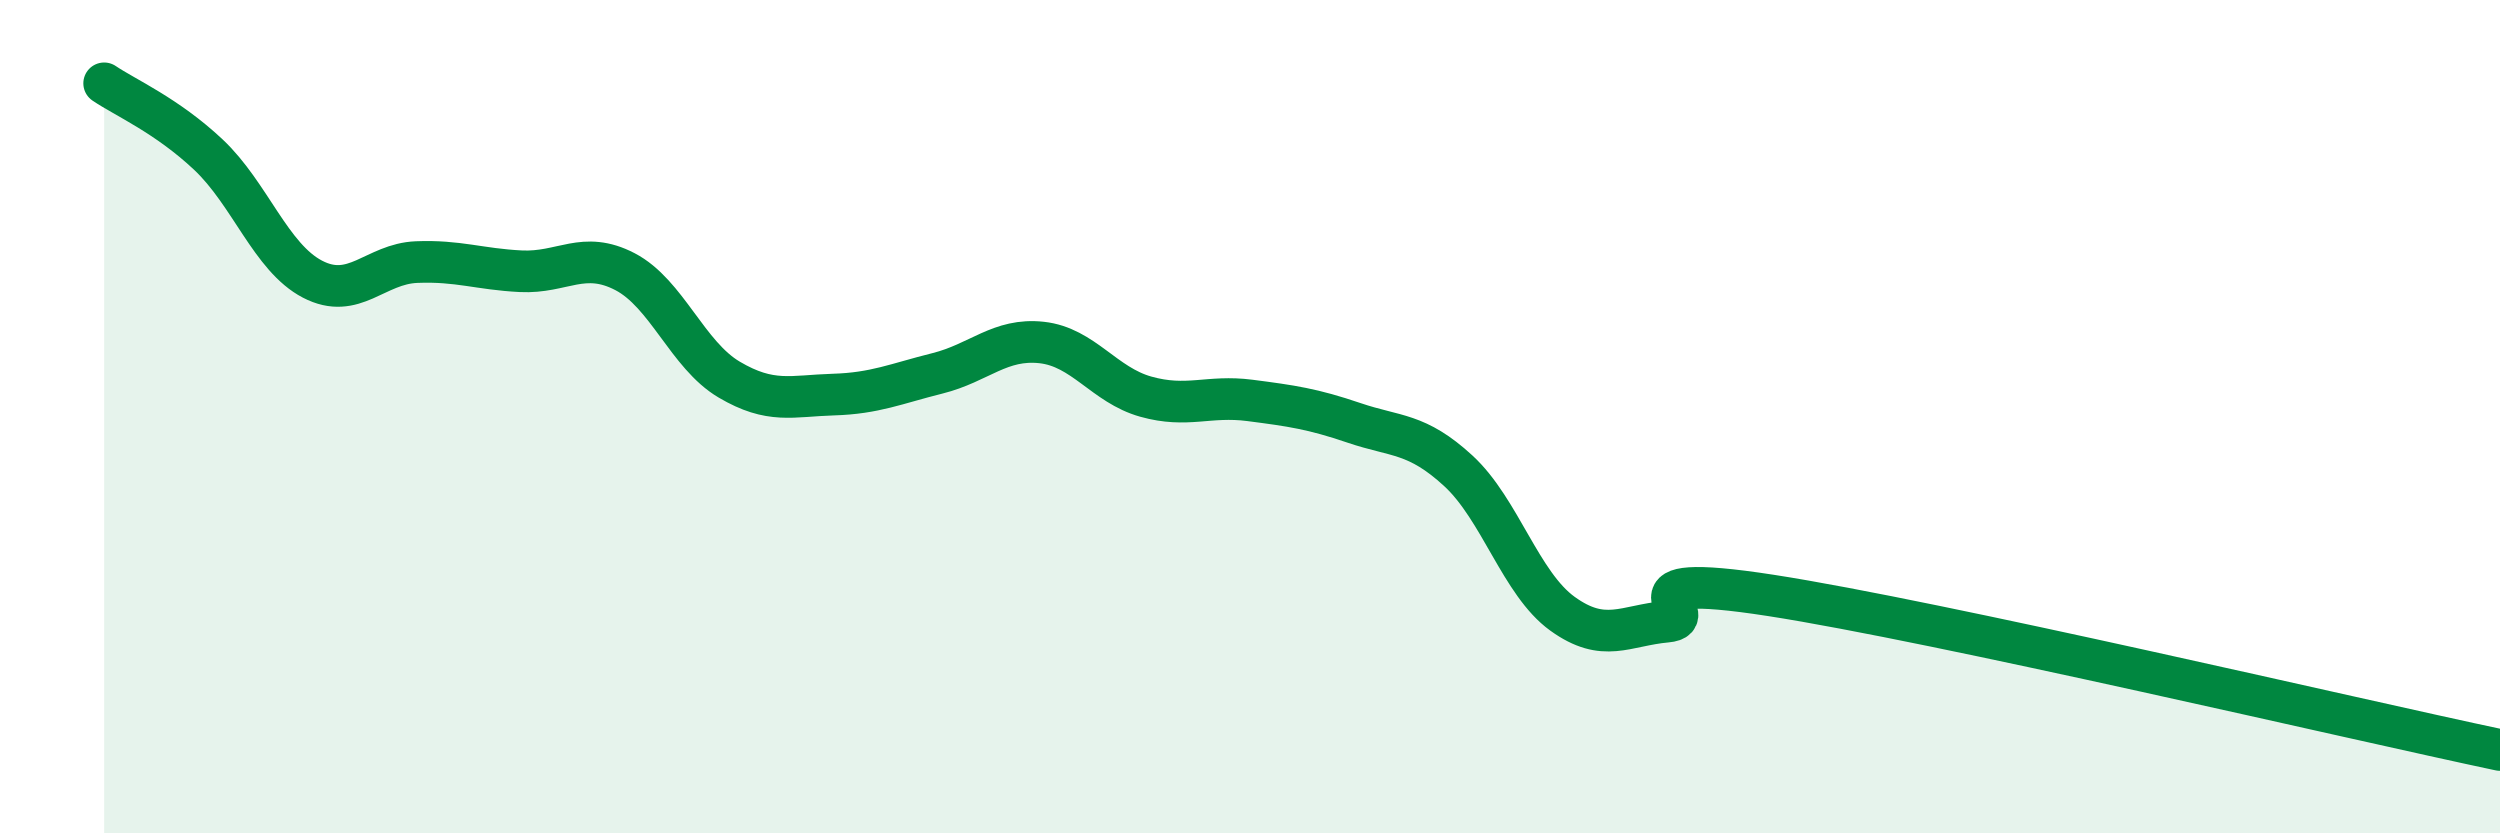
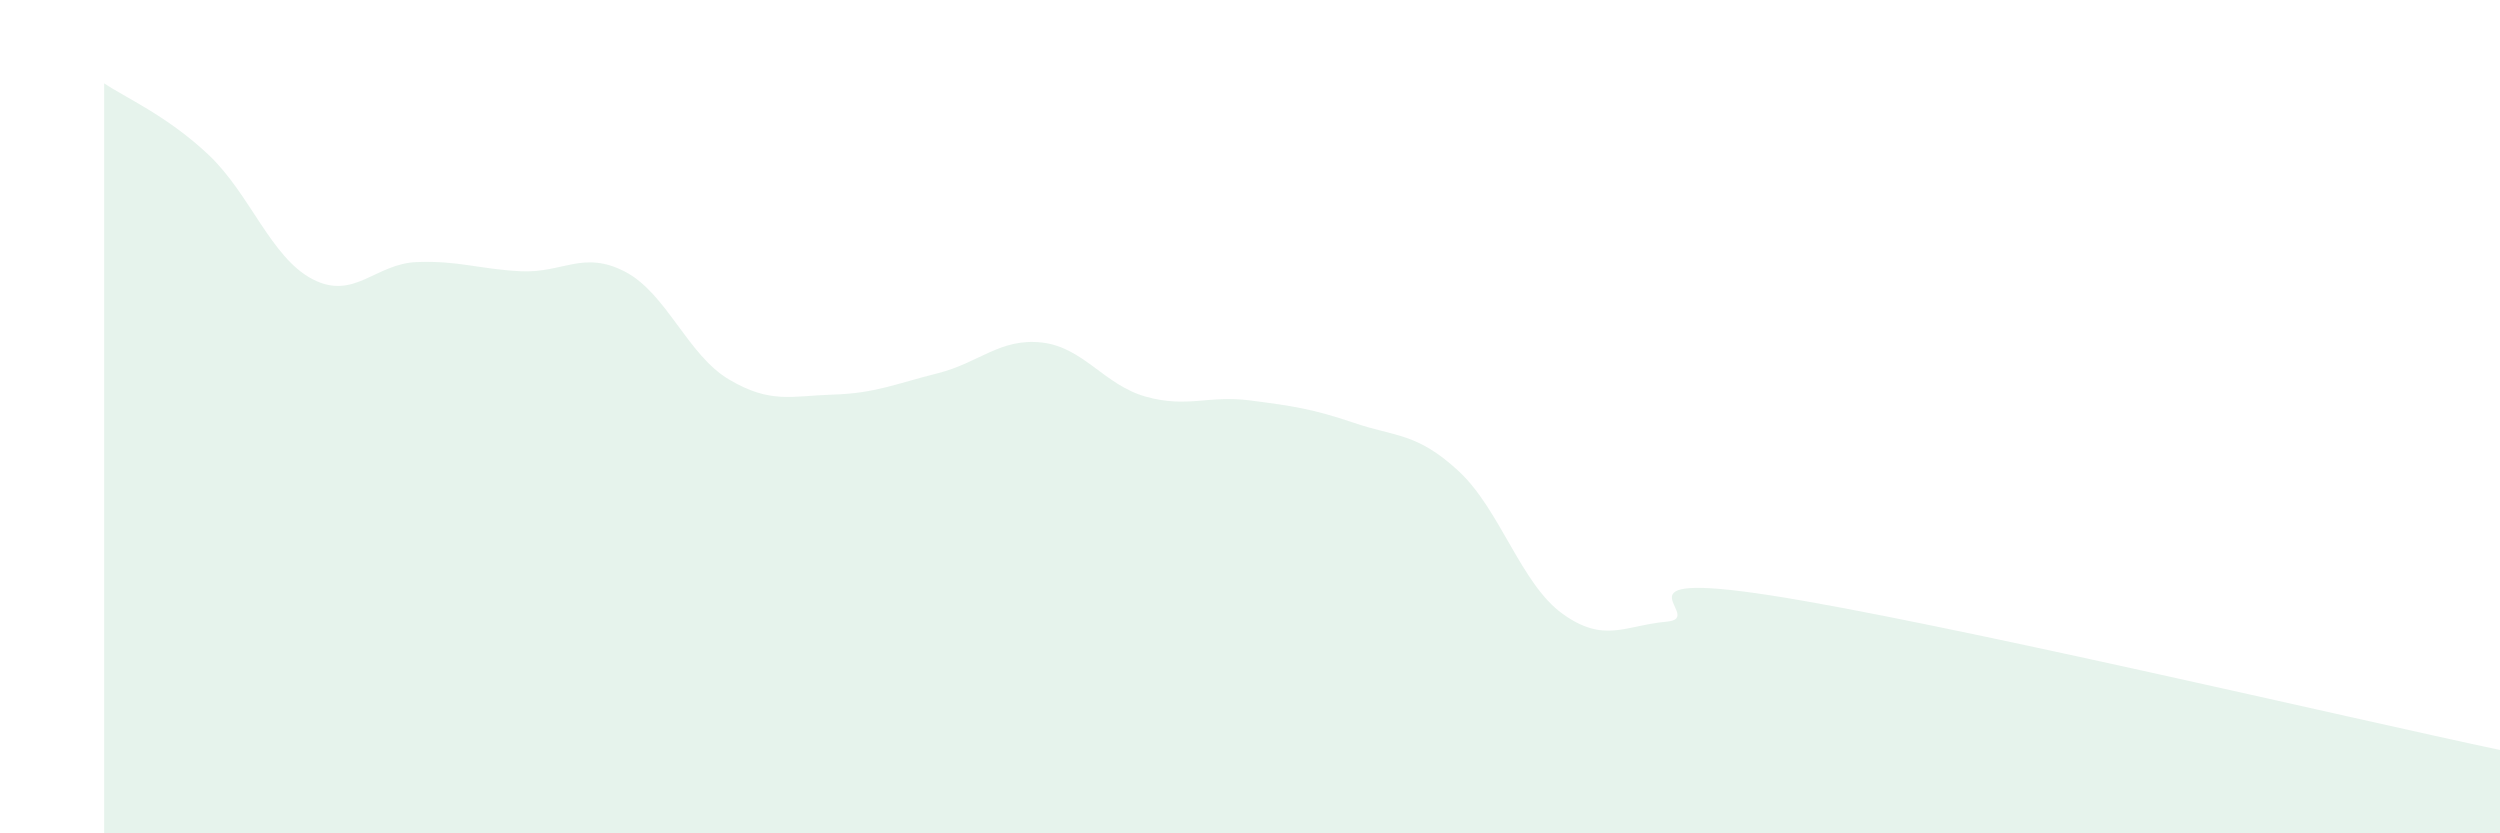
<svg xmlns="http://www.w3.org/2000/svg" width="60" height="20" viewBox="0 0 60 20">
  <path d="M 2.5,2 C 3,2.34 4,2.77 5,3.71 C 6,4.65 6.5,6.18 7.5,6.7 C 8.5,7.22 9,6.33 10,6.29 C 11,6.25 11.5,6.46 12.5,6.51 C 13.5,6.56 14,6 15,6.52 C 16,7.04 16.5,8.52 17.5,9.11 C 18.5,9.7 19,9.5 20,9.47 C 21,9.44 21.5,9.21 22.5,8.96 C 23.5,8.71 24,8.11 25,8.22 C 26,8.33 26.5,9.24 27.5,9.52 C 28.5,9.8 29,9.48 30,9.61 C 31,9.74 31.5,9.81 32.5,10.15 C 33.5,10.49 34,10.38 35,11.3 C 36,12.22 36.5,14.01 37.5,14.73 C 38.5,15.45 39,15.01 40,14.92 C 41,14.83 38.5,13.67 42.5,14.29 C 46.5,14.91 56.5,17.26 60,18L60 20L2.5 20Z" fill="#008740" opacity="0.1" stroke-linecap="round" stroke-linejoin="round" />
-   <path d="M 2.5,2 C 3,2.34 4,2.77 5,3.71 C 6,4.65 6.5,6.18 7.5,6.7 C 8.5,7.22 9,6.33 10,6.29 C 11,6.25 11.5,6.46 12.5,6.51 C 13.5,6.56 14,6 15,6.52 C 16,7.04 16.5,8.52 17.5,9.11 C 18.5,9.7 19,9.5 20,9.47 C 21,9.44 21.5,9.21 22.5,8.96 C 23.5,8.71 24,8.11 25,8.22 C 26,8.33 26.5,9.24 27.5,9.52 C 28.5,9.8 29,9.48 30,9.61 C 31,9.74 31.5,9.81 32.5,10.15 C 33.5,10.49 34,10.38 35,11.3 C 36,12.22 36.5,14.01 37.5,14.73 C 38.5,15.45 39,15.01 40,14.92 C 41,14.83 38.5,13.67 42.5,14.29 C 46.5,14.91 56.5,17.26 60,18" stroke="#008740" stroke-width="1" fill="none" stroke-linecap="round" stroke-linejoin="round" />
</svg>